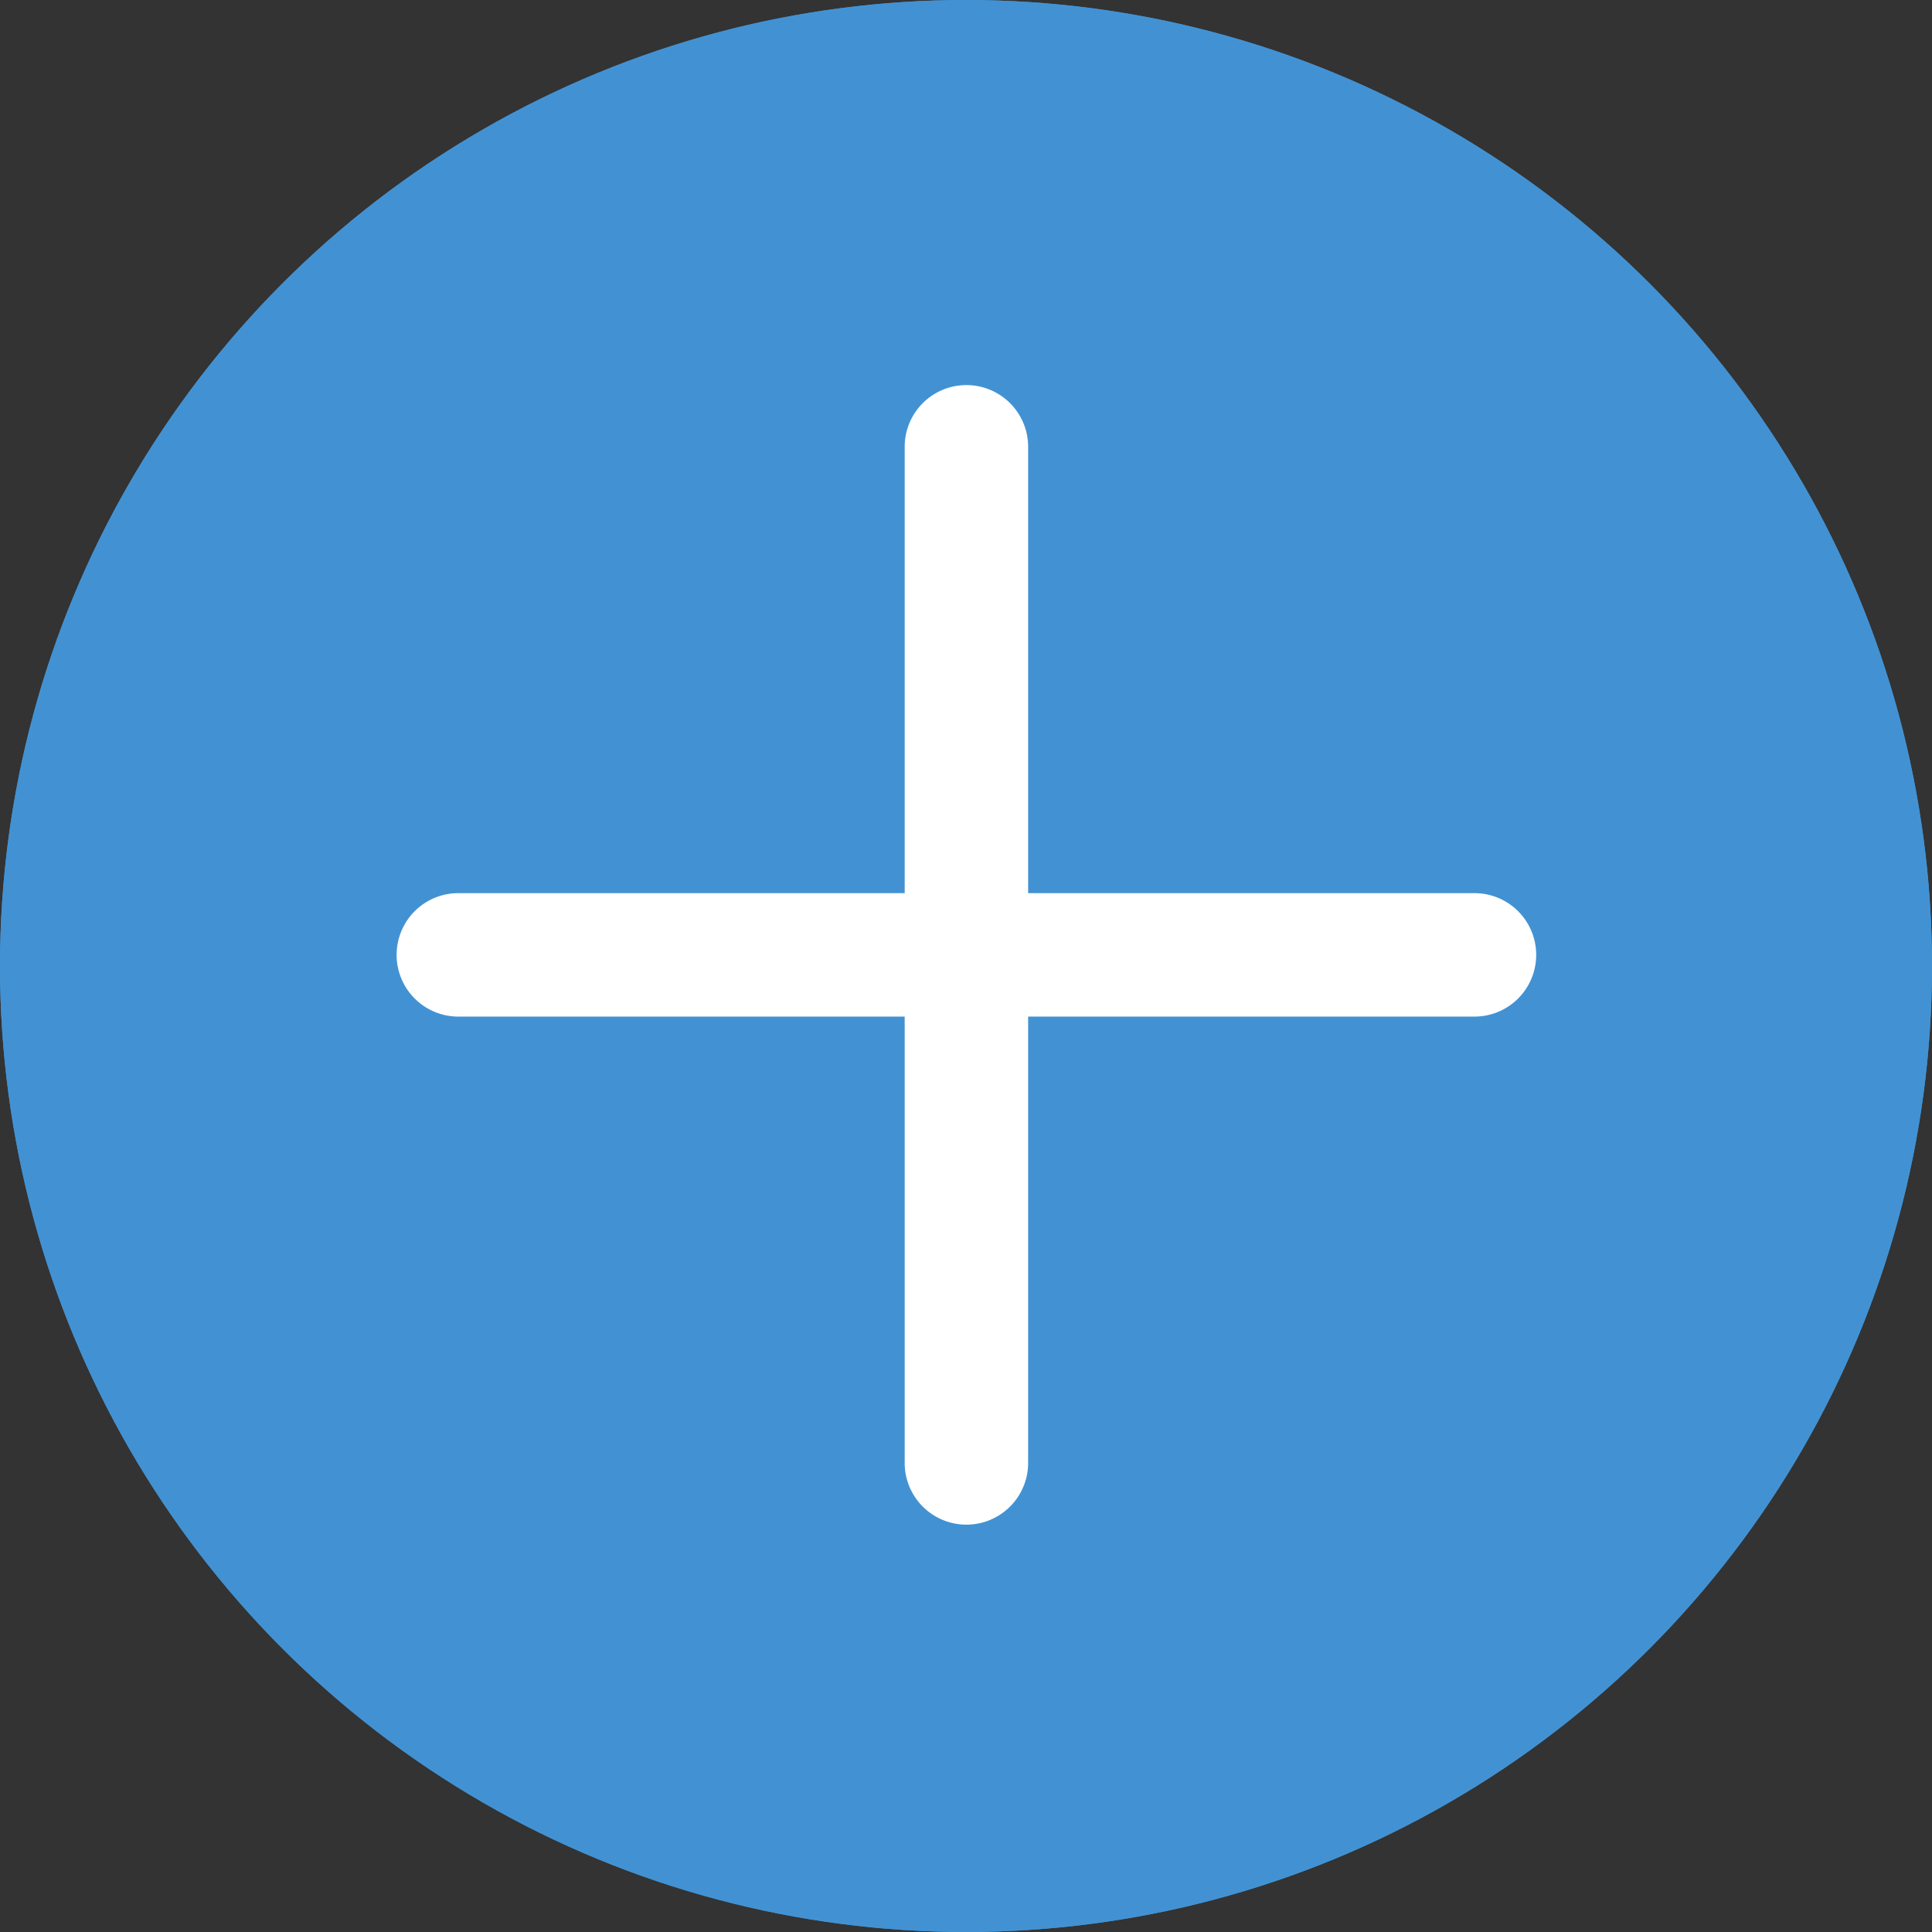
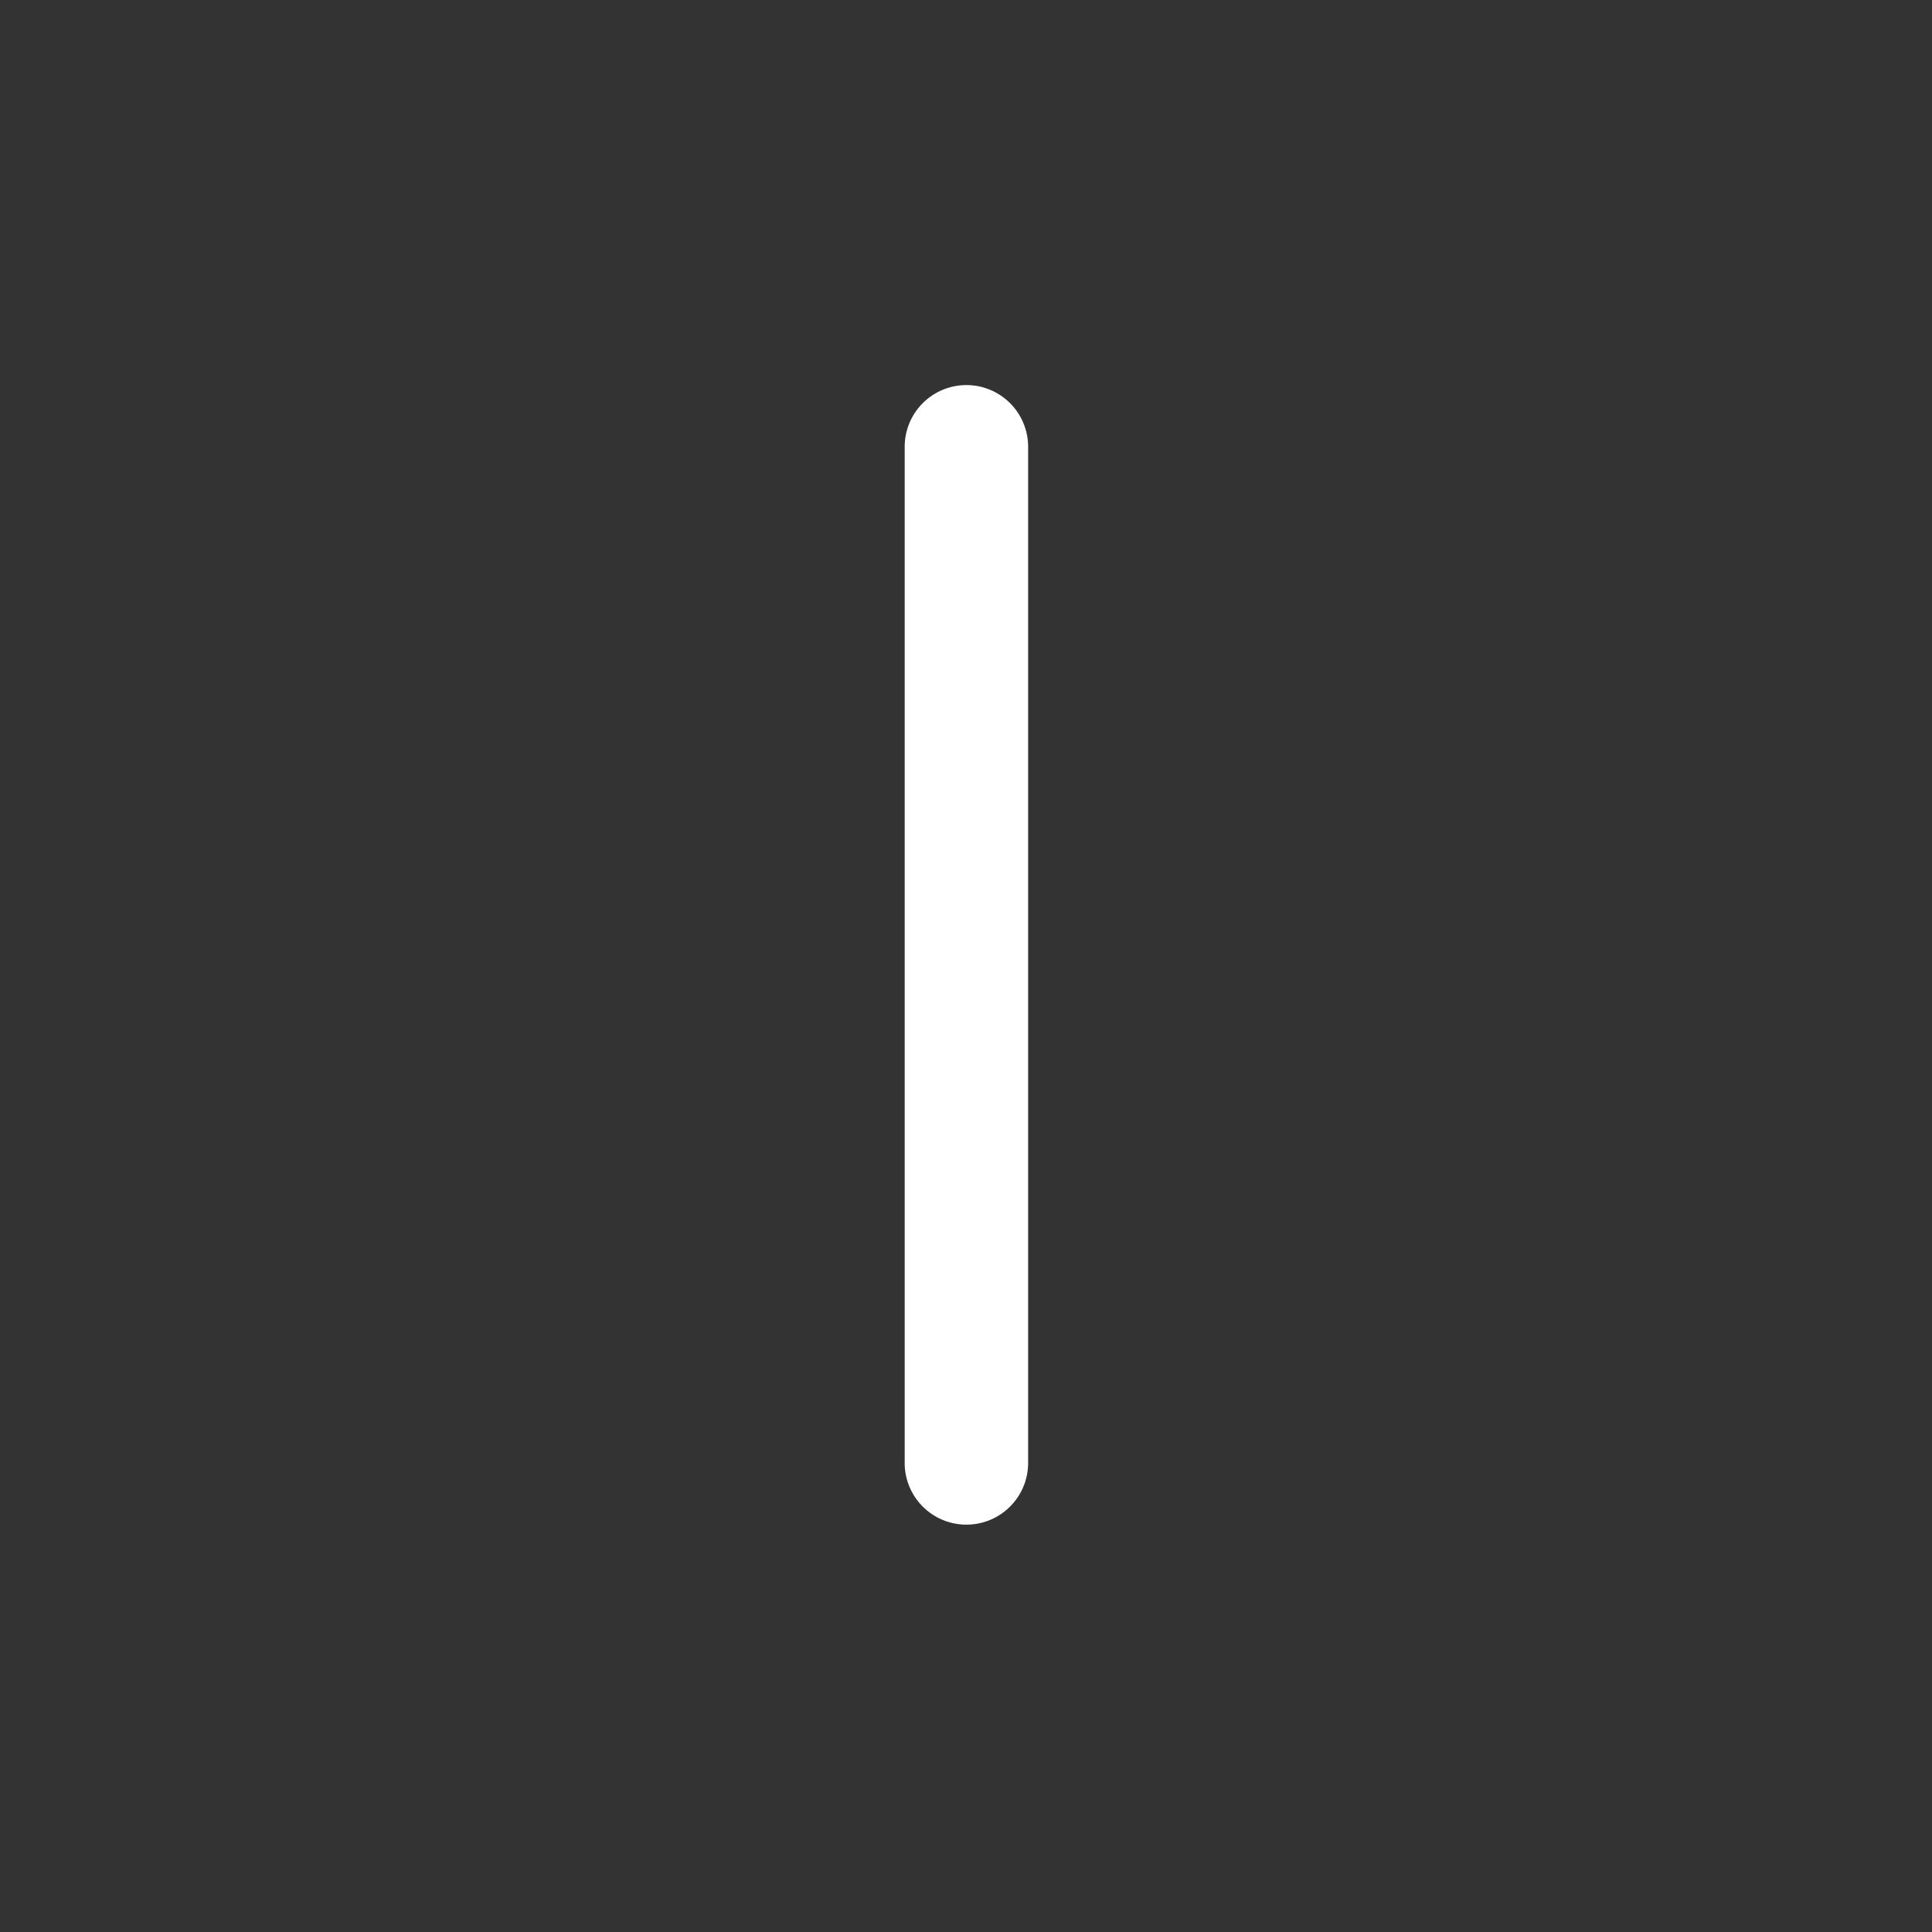
<svg xmlns="http://www.w3.org/2000/svg" width="38" height="38" viewBox="0 0 38 38">
  <rect x="0" y="0" width="38" height="38" fill="#333333" stroke="none" />
  <defs>
    <style>.a{fill:#4292d3;stroke:#4292d3;stroke-width:2px;}.b{fill:#fff;stroke:#fff;}.c{stroke:none;}.d{fill:none;}</style>
  </defs>
  <g transform="translate(-1572 -2081.02)">
    <g class="a" transform="translate(1572 2081.02)">
-       <circle class="c" cx="19" cy="19" r="19" />
-       <circle class="d" cx="19" cy="19" r="18" />
-     </g>
-     <path class="b" d="M259.7,12331H239.714a.714.714,0,0,0,0,1.428H259.7a.714.714,0,0,0,0-1.428Z" transform="translate(1341.301 -10231.913)" />
+       </g>
    <path class="b" d="M259.7,12331H239.714a.714.714,0,0,0,0,1.428H259.7a.714.714,0,0,0,0-1.428Z" transform="translate(-10740.706 2349.508) rotate(-90)" />
  </g>
</svg>